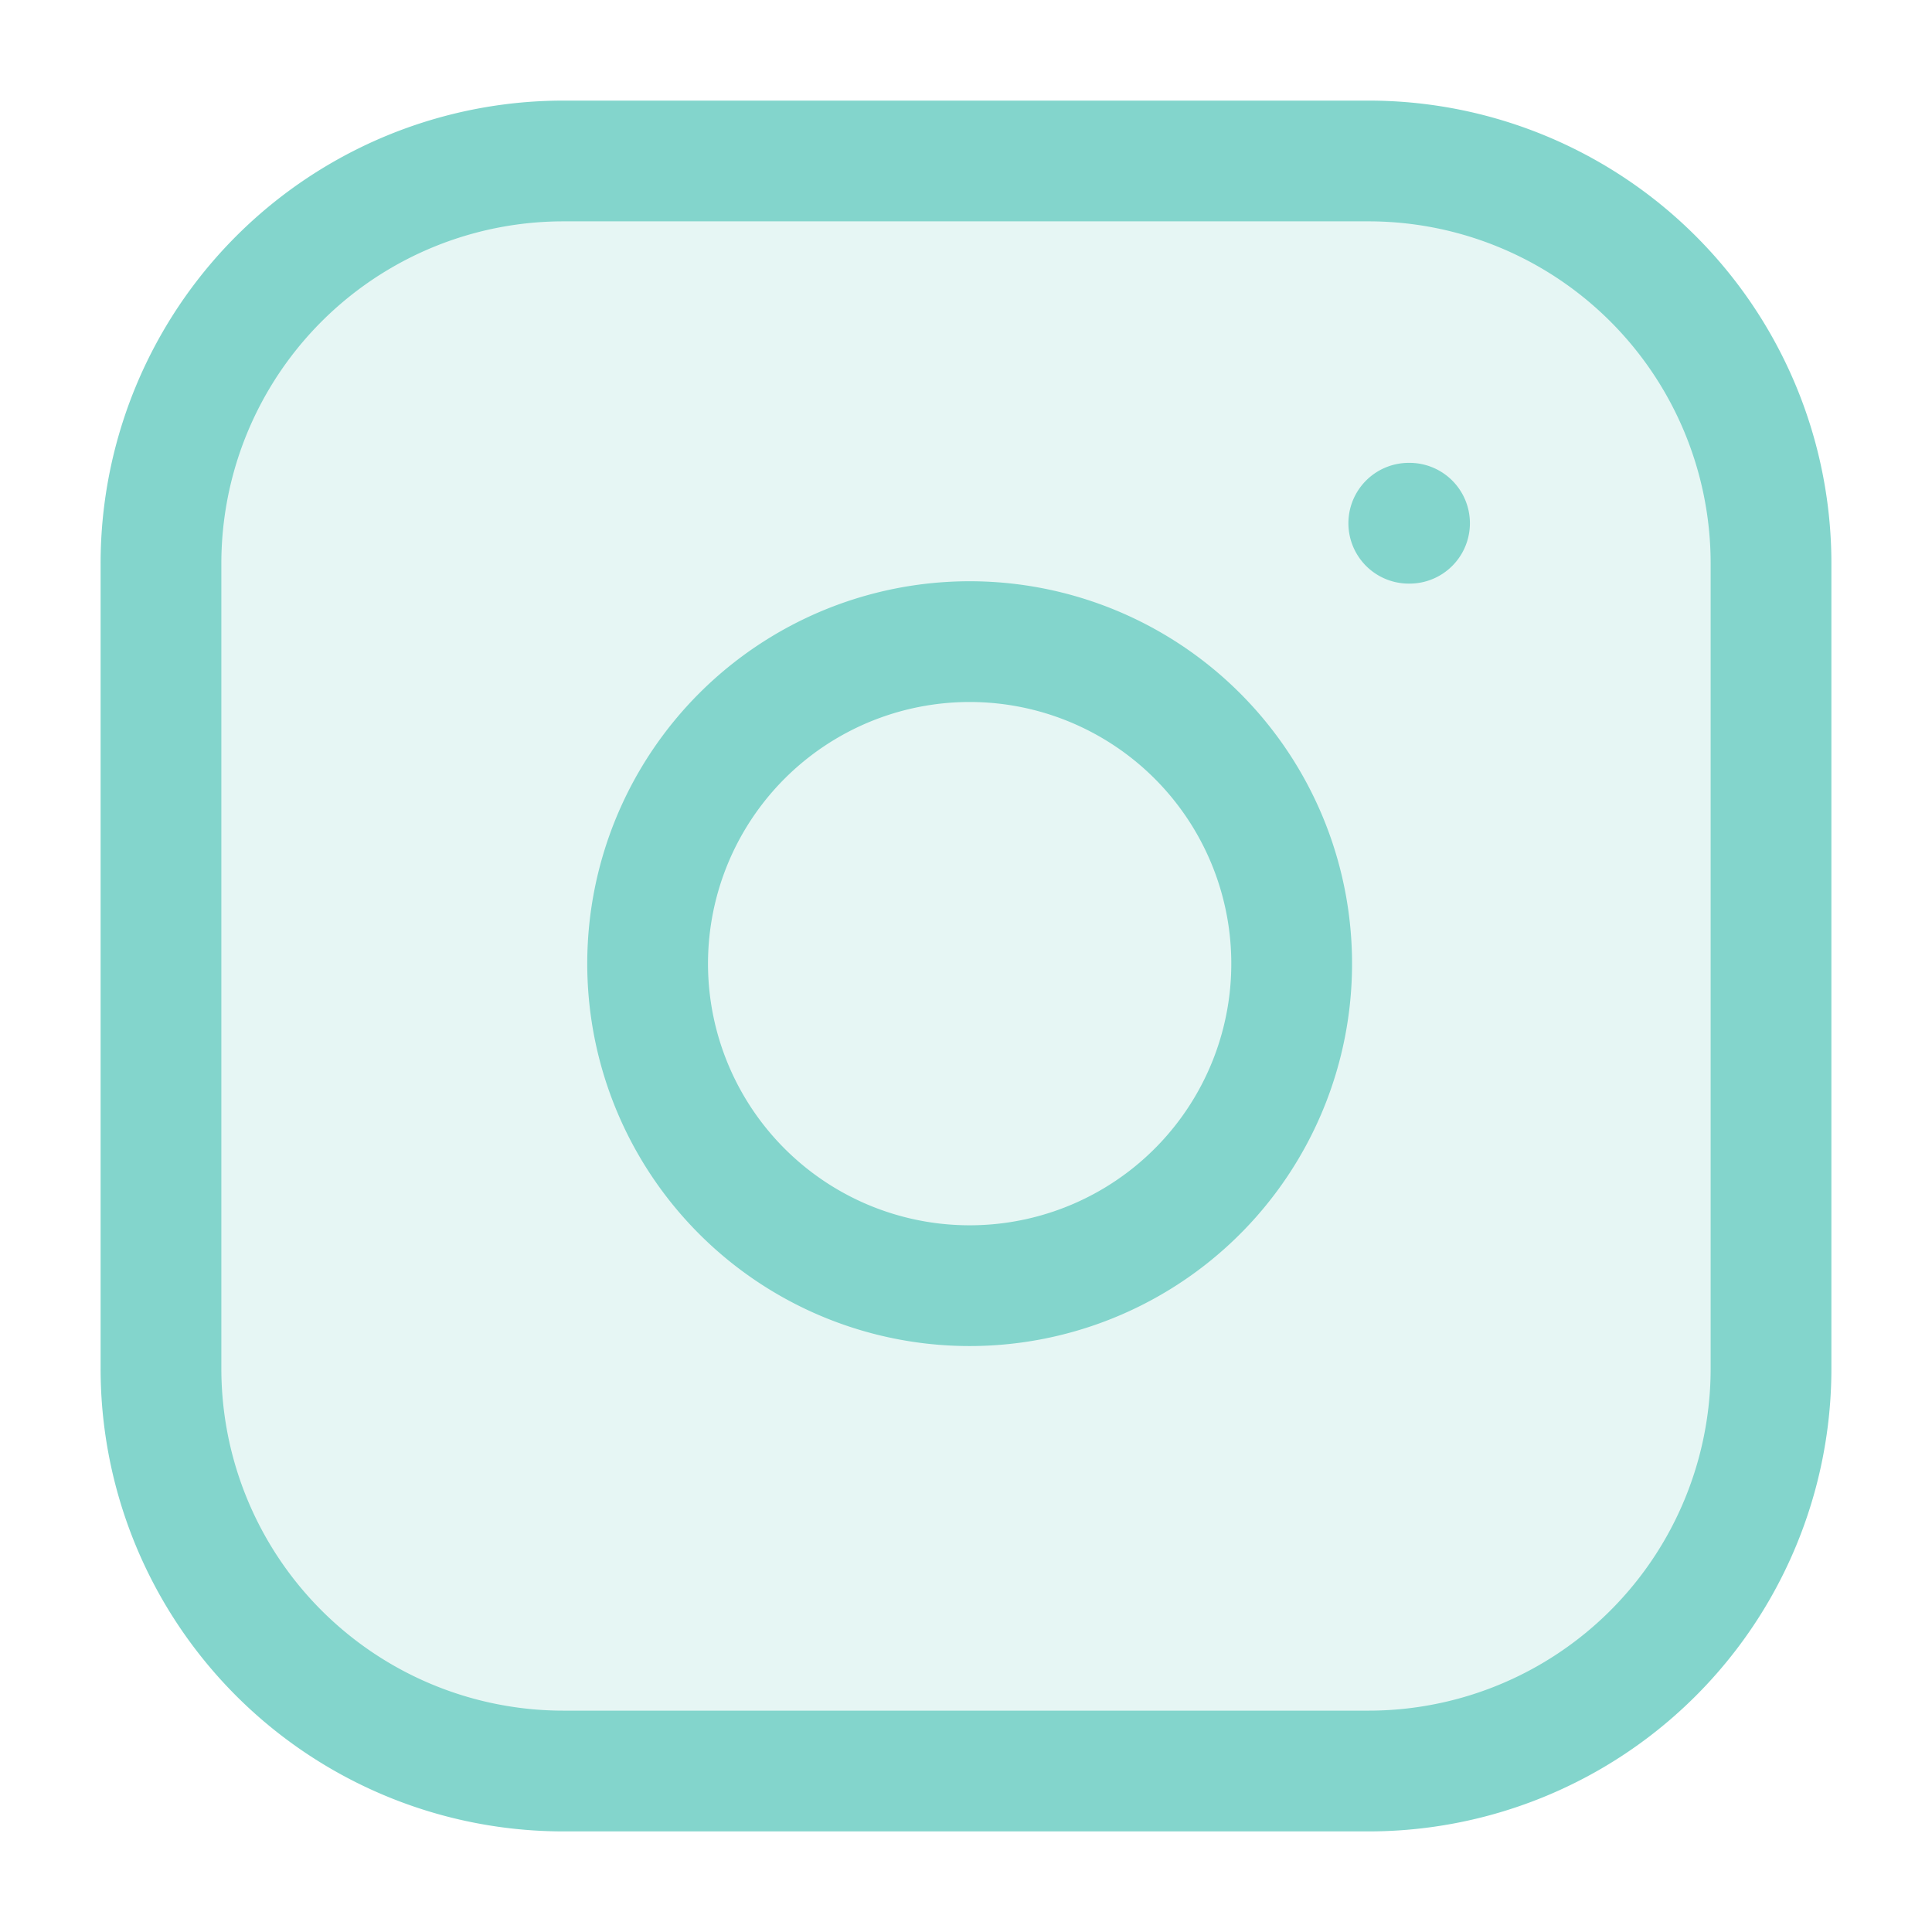
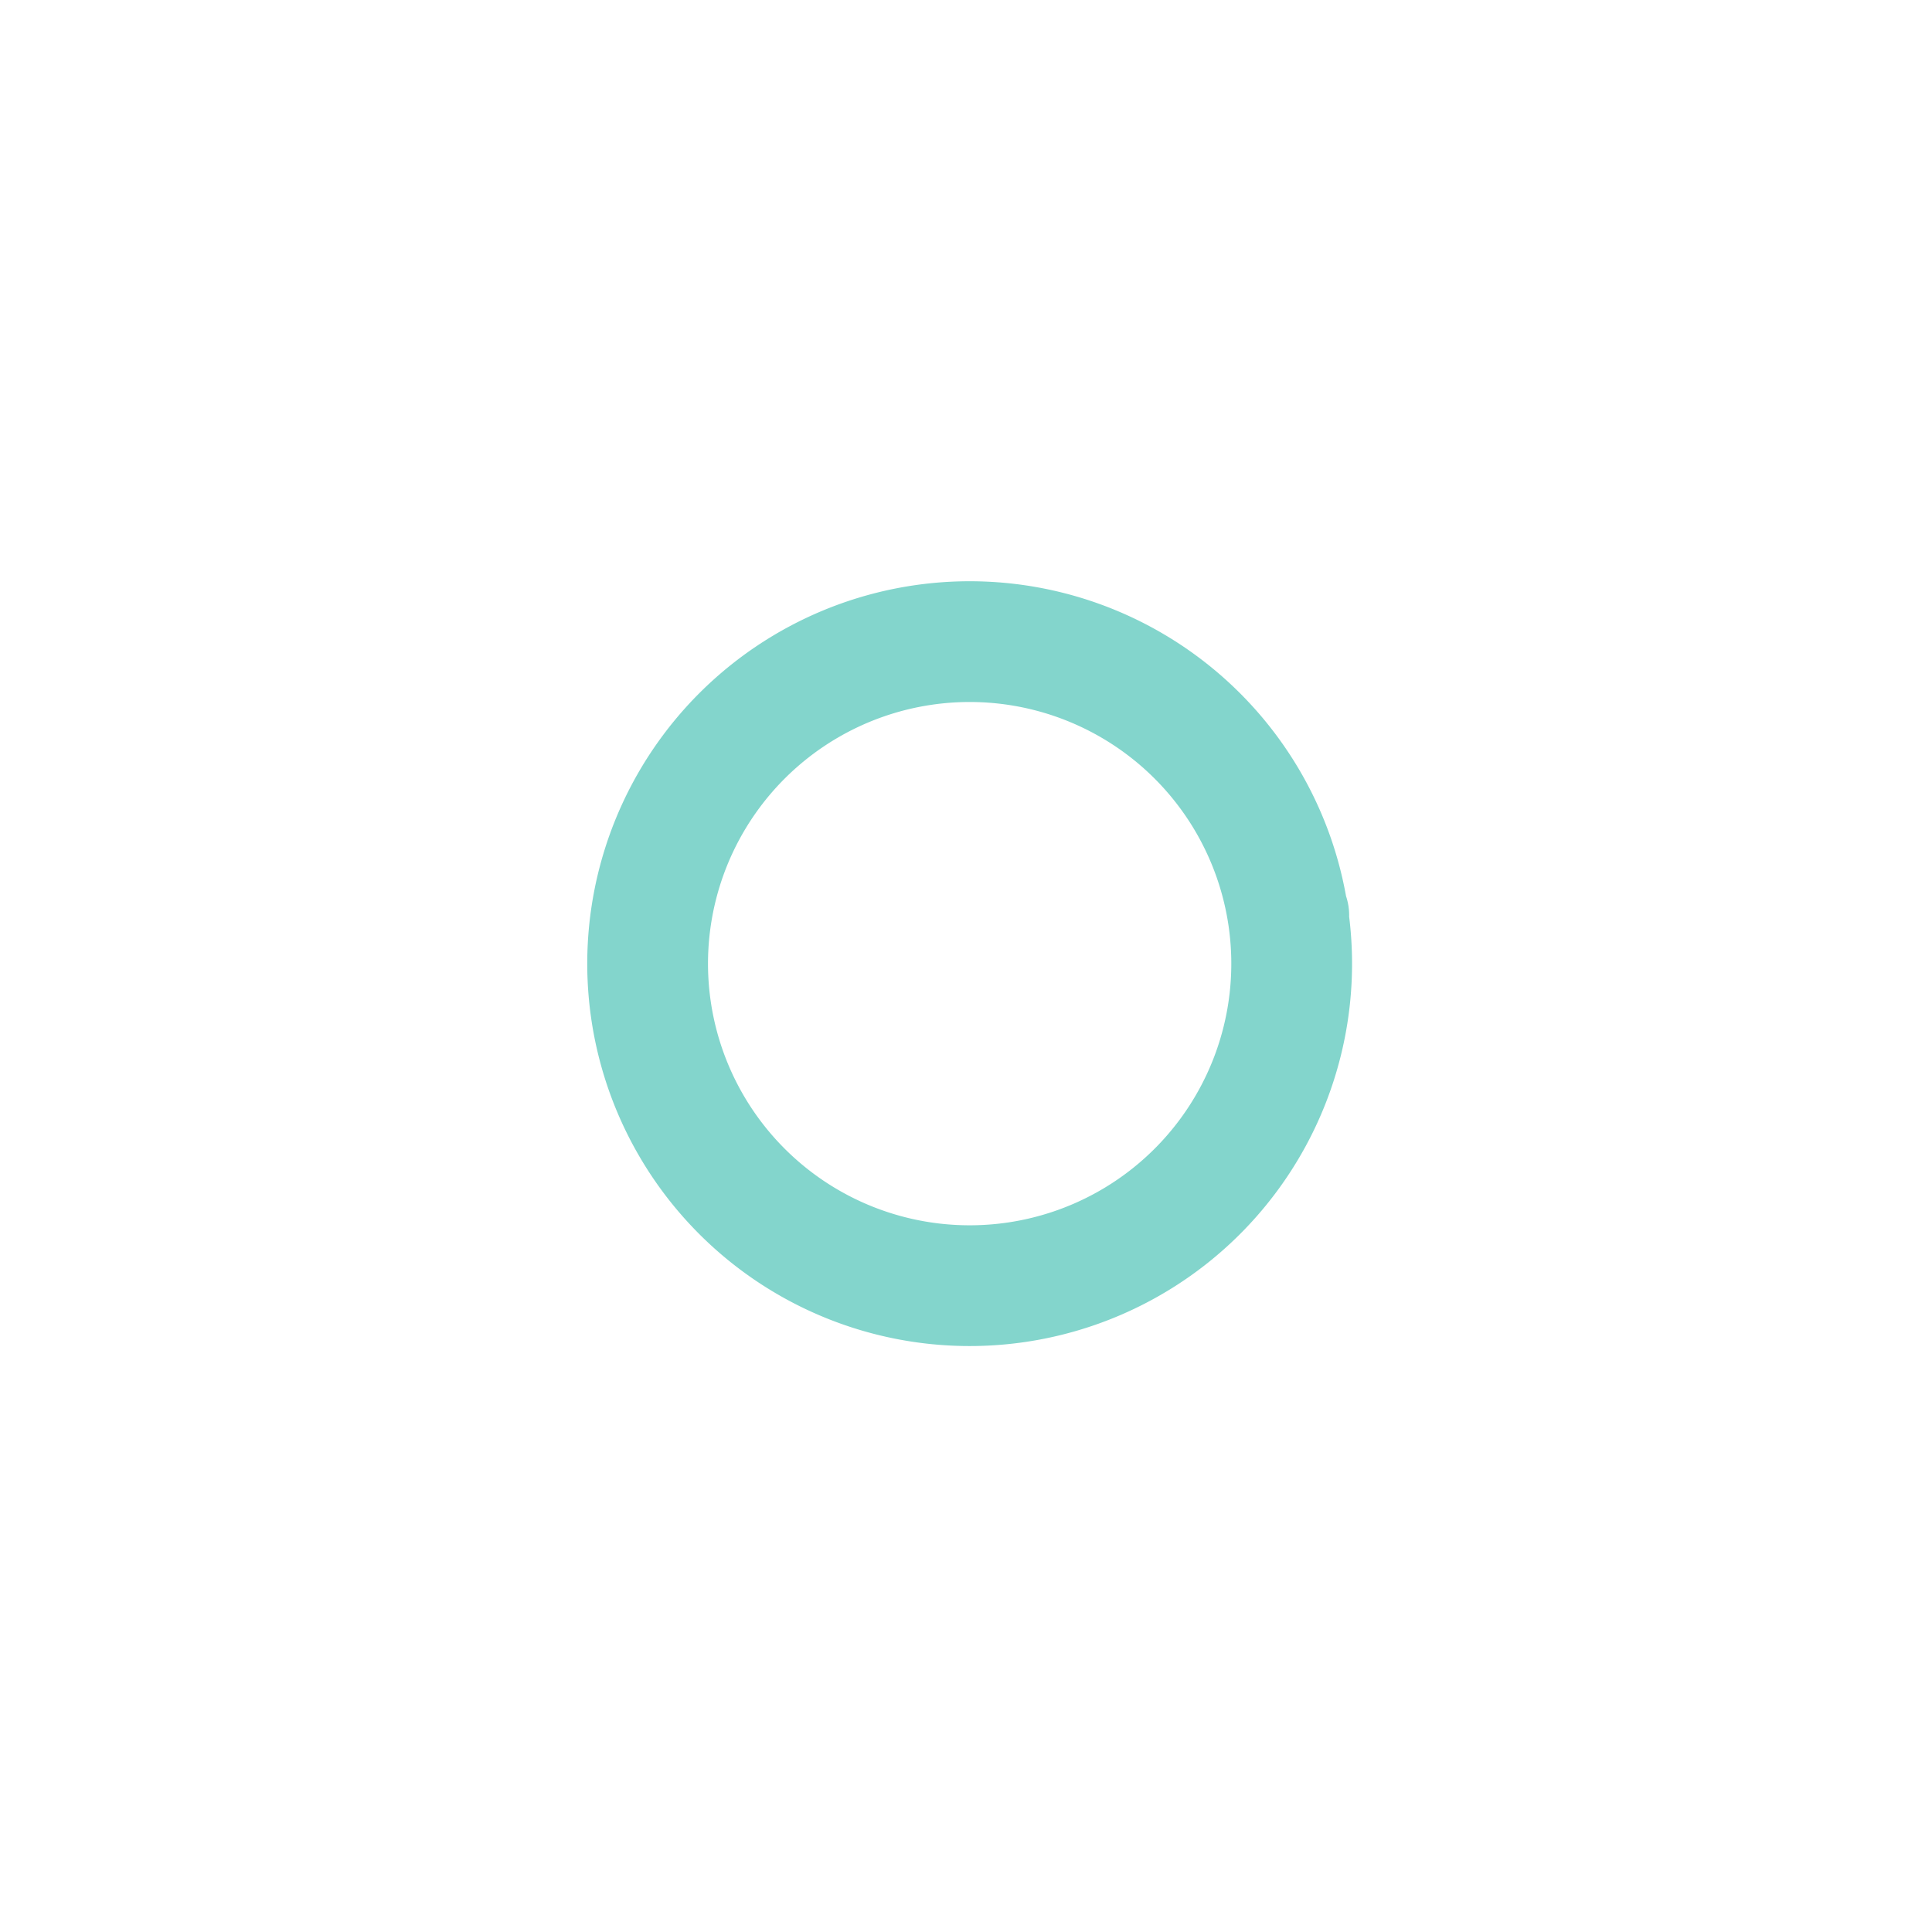
<svg xmlns="http://www.w3.org/2000/svg" width="28" height="28" viewBox="0 0 28 28" fill="none">
-   <path d="M19.833 2.333H8.167a5.833 5.833 0 0 0-5.834 5.834v11.666a5.833 5.833 0 0 0 5.834 5.834h11.666a5.833 5.833 0 0 0 5.834-5.834V8.167a5.833 5.833 0 0 0-5.834-5.834z" fill="#83D5CC" fill-opacity=".2" stroke="#83D5CC" stroke-width="1.75" stroke-linecap="round" stroke-linejoin="round" />
-   <path d="M18.667 13.265a4.667 4.667 0 1 1-9.233 1.369 4.667 4.667 0 0 1 9.233-1.369zM20.417 7.583h.011" stroke="#83D5CC" stroke-width="1.75" stroke-linecap="round" stroke-linejoin="round" />
+   <path d="M18.667 13.265a4.667 4.667 0 1 1-9.233 1.369 4.667 4.667 0 0 1 9.233-1.369zh.011" stroke="#83D5CC" stroke-width="1.75" stroke-linecap="round" stroke-linejoin="round" />
</svg>